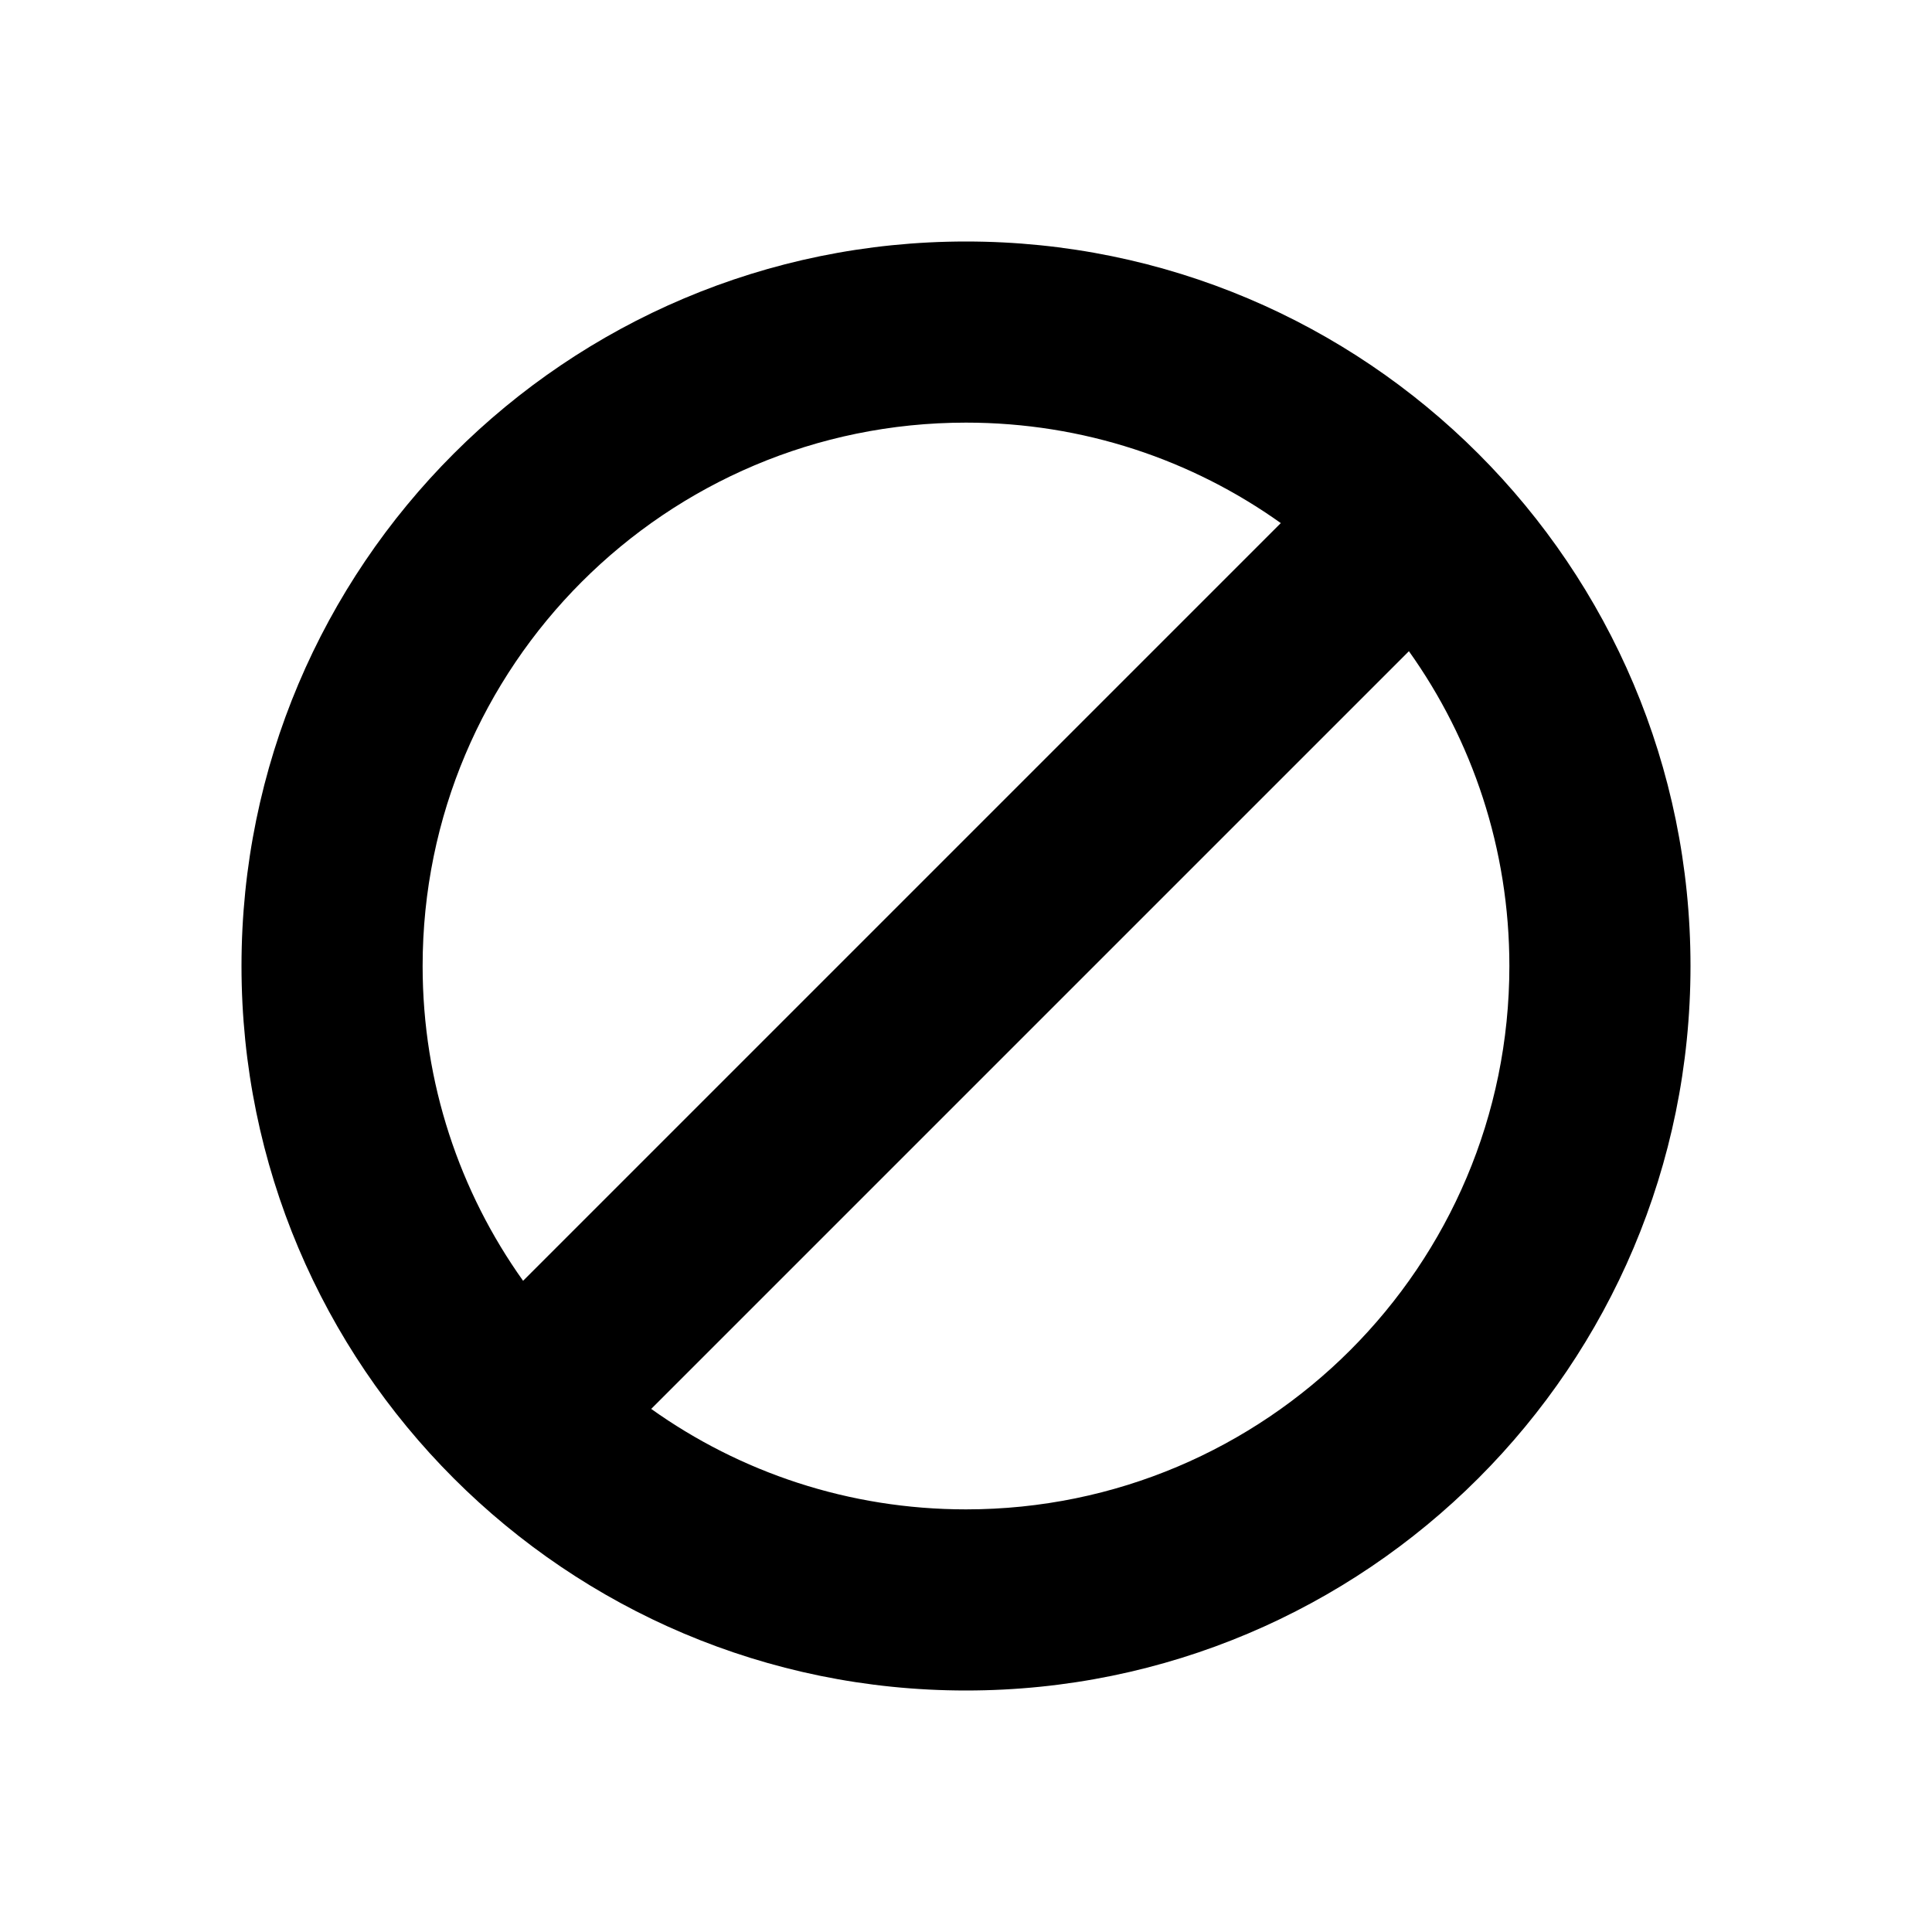
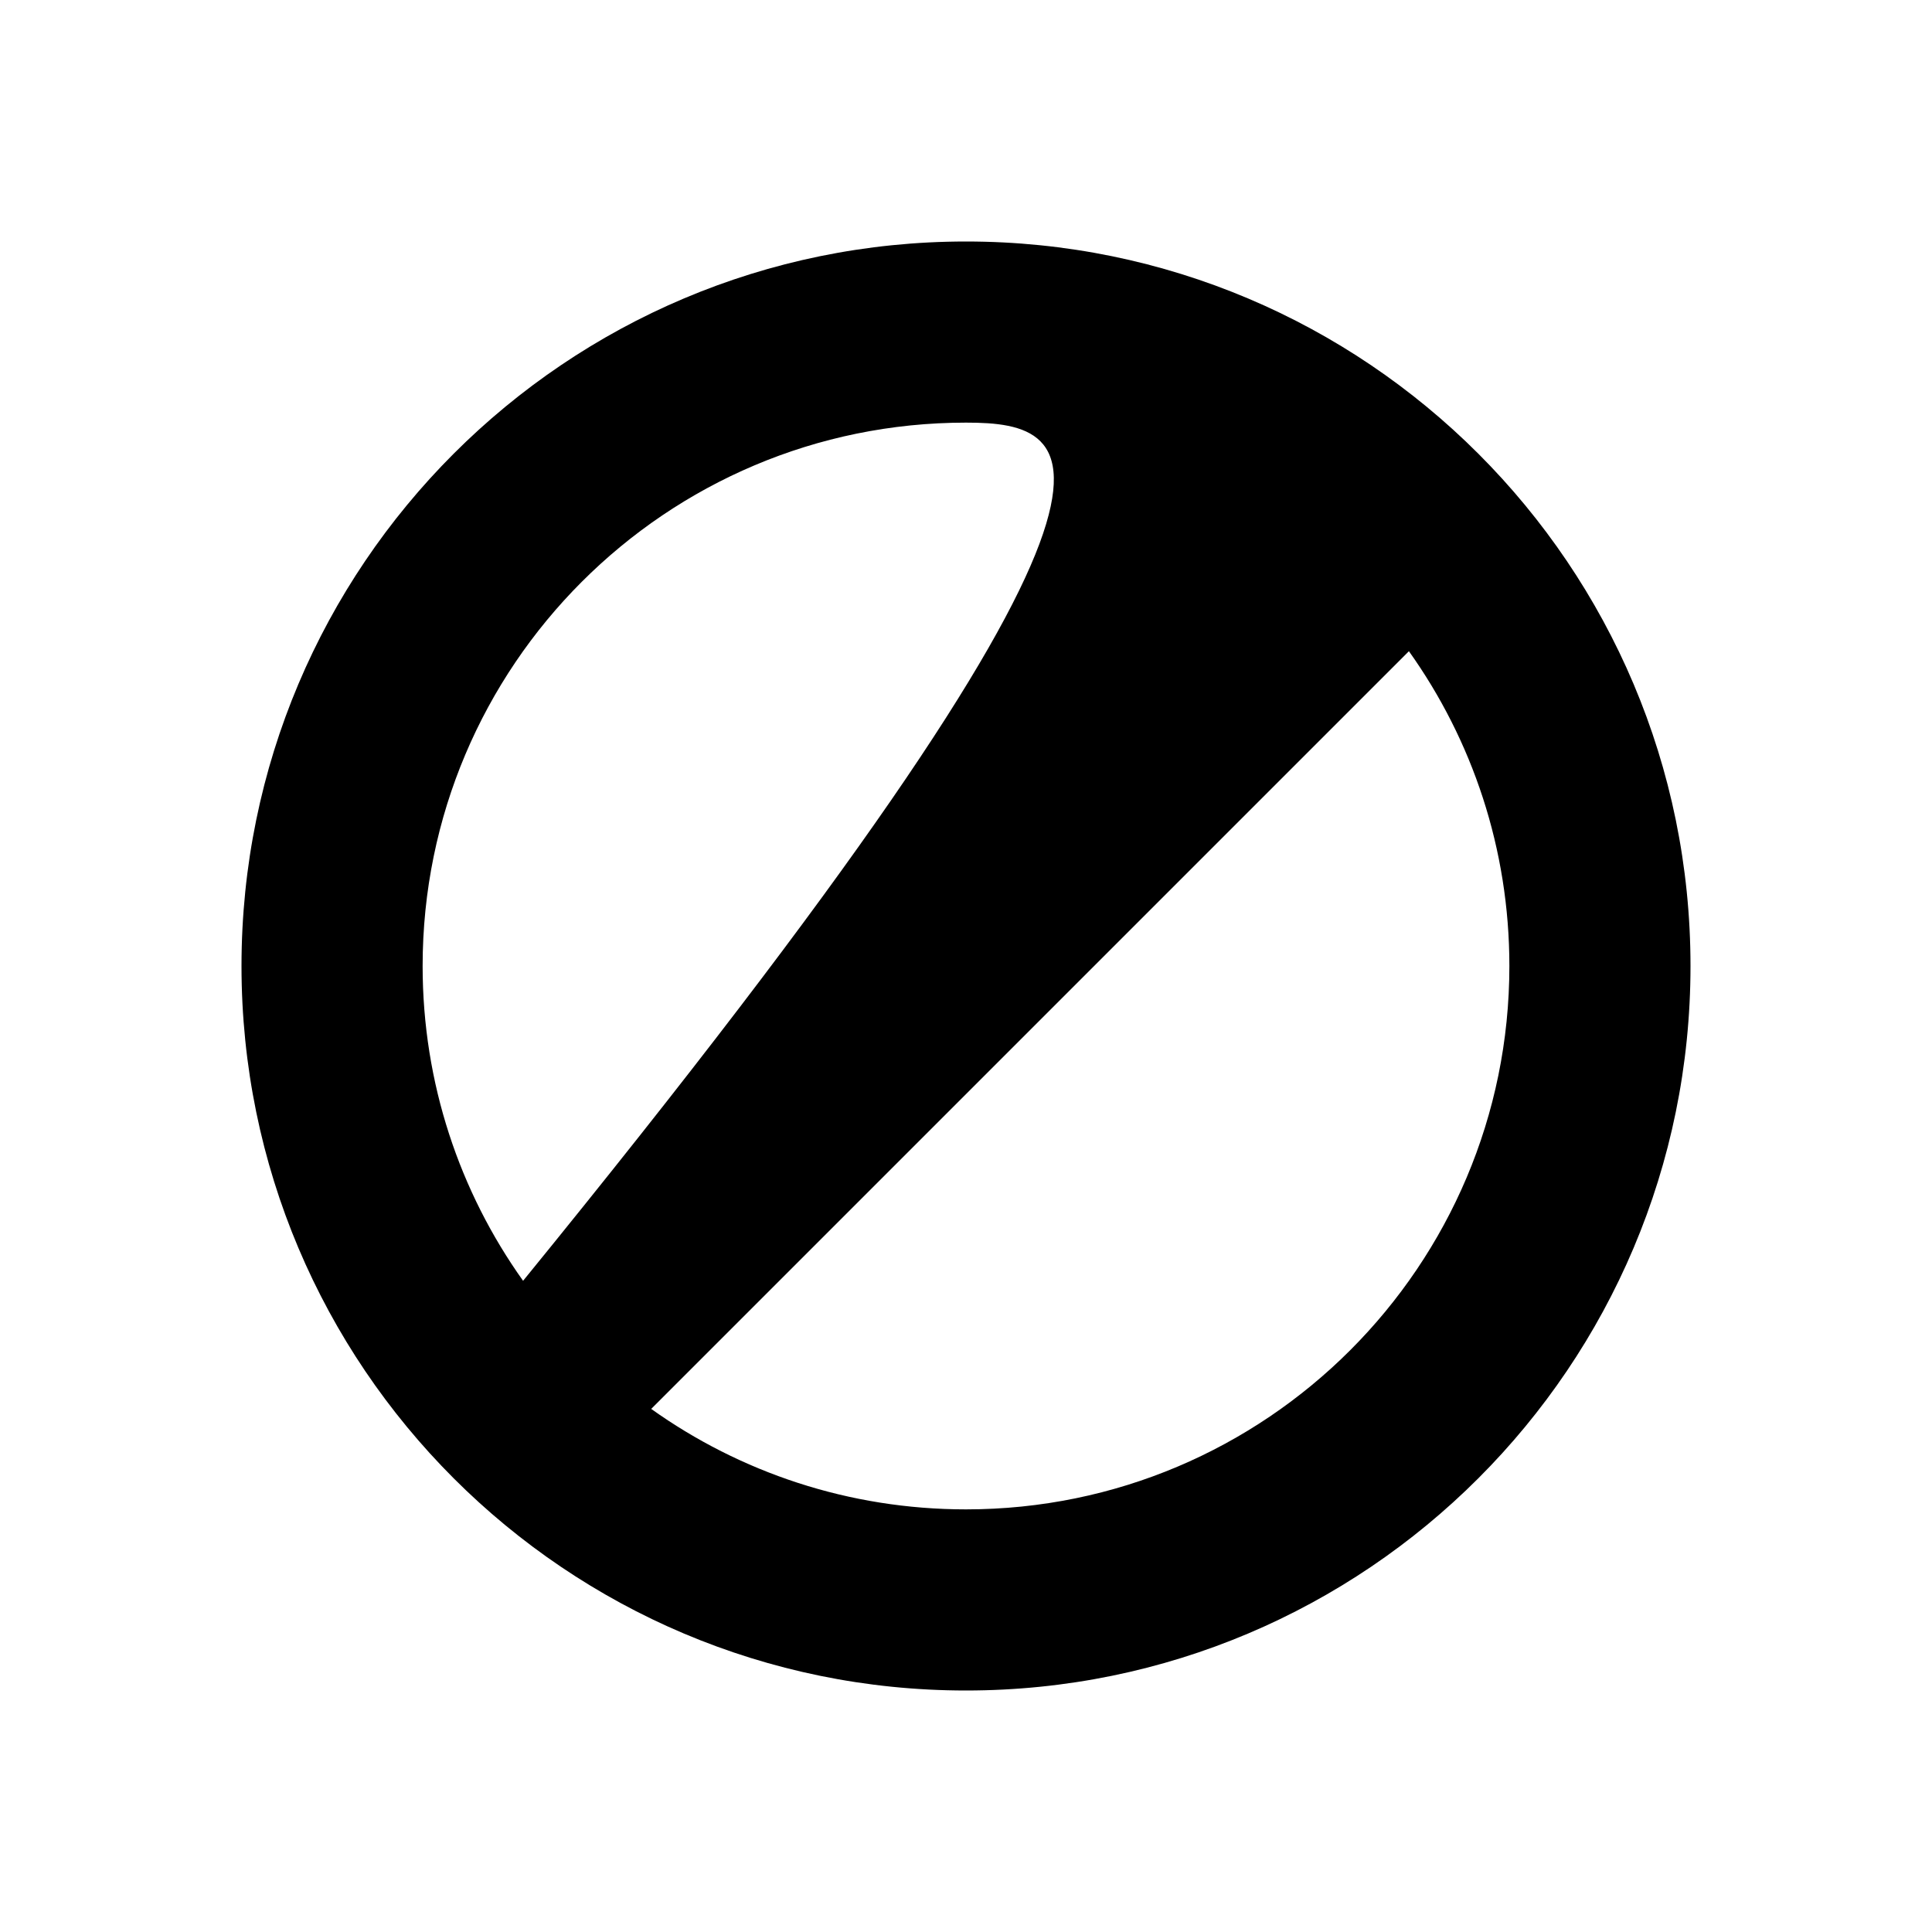
<svg xmlns="http://www.w3.org/2000/svg" viewBox="0 0 16 16" fill="none">
-   <path d="M8 3.5C5.515 3.5 3.5 5.515 3.5 8C3.5 8.972 3.808 9.872 4.332 10.607L10.607 4.332C9.872 3.808 8.972 3.5 8 3.5ZM11.668 5.393L5.393 11.668C6.128 12.192 7.028 12.5 8 12.5C10.485 12.5 12.5 10.485 12.5 8C12.5 7.028 12.192 6.128 11.668 5.393ZM2 8C2 4.686 4.686 2 8 2C11.314 2 14 4.686 14 8C14 11.314 11.314 14 8 14C4.686 14 2 11.314 2 8Z" fill="currentColor" />
+   <path d="M8 3.5C5.515 3.5 3.5 5.515 3.5 8C3.5 8.972 3.808 9.872 4.332 10.607C9.872 3.808 8.972 3.5 8 3.5ZM11.668 5.393L5.393 11.668C6.128 12.192 7.028 12.5 8 12.5C10.485 12.5 12.5 10.485 12.5 8C12.5 7.028 12.192 6.128 11.668 5.393ZM2 8C2 4.686 4.686 2 8 2C11.314 2 14 4.686 14 8C14 11.314 11.314 14 8 14C4.686 14 2 11.314 2 8Z" fill="currentColor" />
</svg>